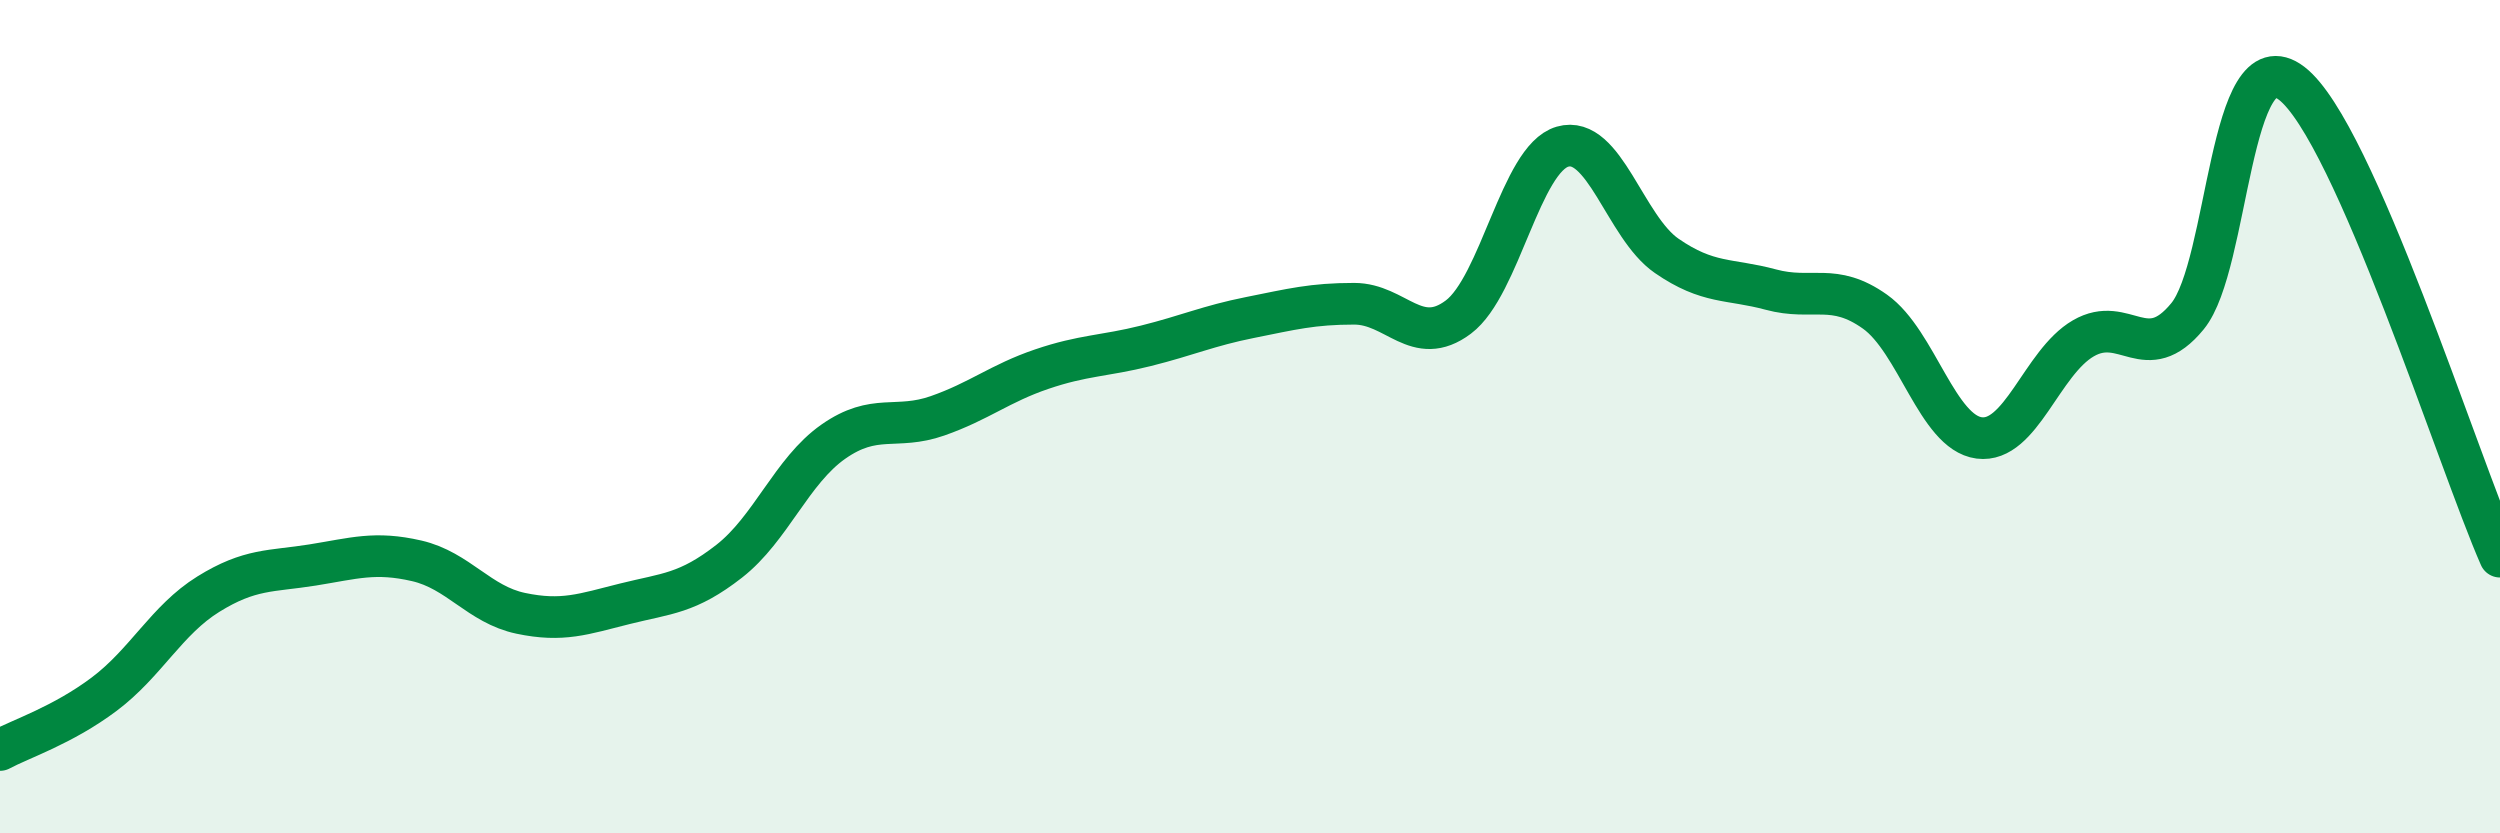
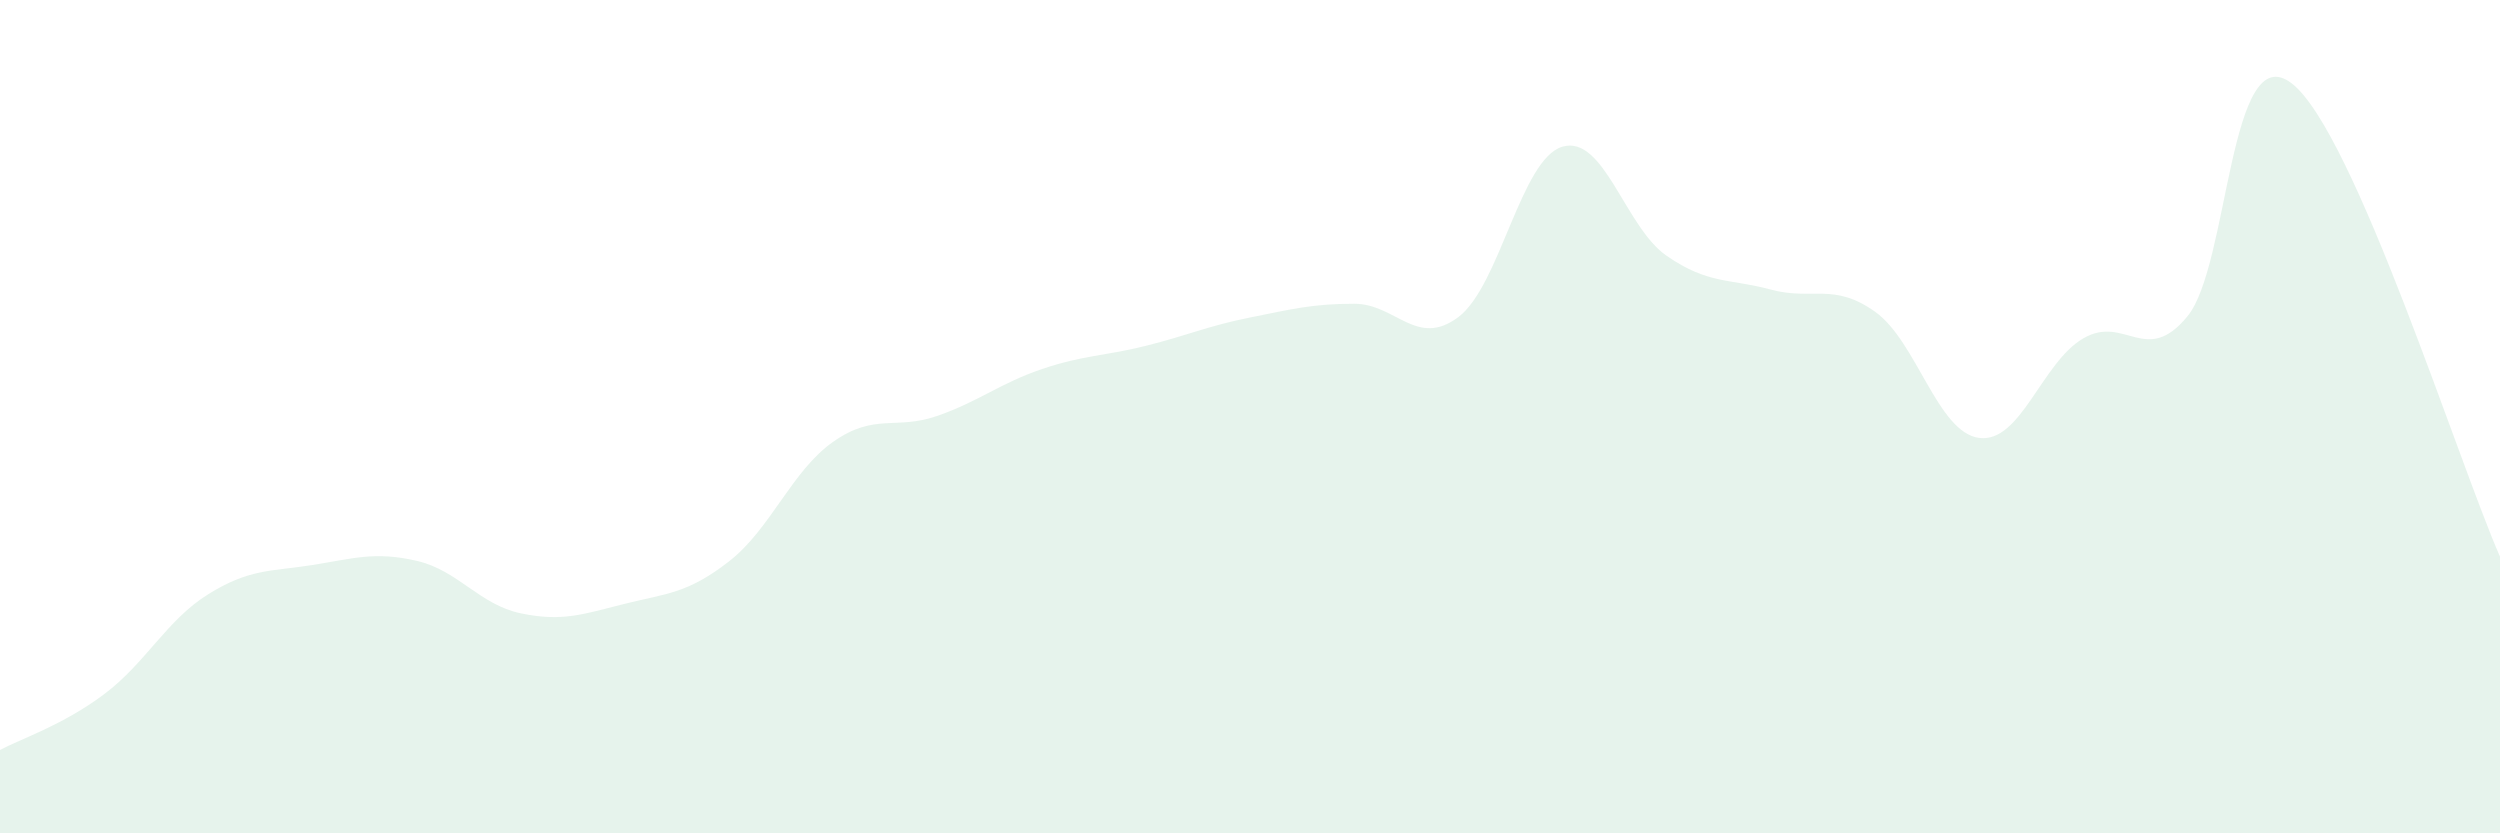
<svg xmlns="http://www.w3.org/2000/svg" width="60" height="20" viewBox="0 0 60 20">
  <path d="M 0,18 C 0.5,17.73 1.5,17.41 2.5,16.66 C 3.5,15.91 4,14.88 5,14.26 C 6,13.64 6.5,13.72 7.5,13.56 C 8.5,13.4 9,13.23 10,13.46 C 11,13.69 11.5,14.51 12.5,14.72 C 13.5,14.93 14,14.74 15,14.49 C 16,14.24 16.5,14.25 17.5,13.47 C 18.5,12.69 19,11.3 20,10.6 C 21,9.9 21.5,10.33 22.5,9.98 C 23.5,9.63 24,9.2 25,8.86 C 26,8.52 26.5,8.55 27.5,8.3 C 28.5,8.05 29,7.82 30,7.62 C 31,7.42 31.5,7.29 32.5,7.29 C 33.5,7.29 34,8.36 35,7.61 C 36,6.86 36.5,3.81 37.5,3.52 C 38.5,3.23 39,5.45 40,6.14 C 41,6.83 41.5,6.68 42.5,6.95 C 43.5,7.22 44,6.77 45,7.48 C 46,8.19 46.5,10.38 47.5,10.51 C 48.5,10.64 49,8.7 50,8.12 C 51,7.54 51.5,8.81 52.5,7.59 C 53.5,6.37 53.5,0.85 55,2 C 56.5,3.15 59,11.09 60,13.36L60 20L0 20Z" fill="#008740" opacity="0.1" stroke-linecap="round" stroke-linejoin="round" />
-   <path d="M 0,18 C 0.5,17.73 1.5,17.41 2.5,16.66 C 3.5,15.91 4,14.88 5,14.26 C 6,13.64 6.5,13.72 7.5,13.56 C 8.5,13.4 9,13.23 10,13.46 C 11,13.69 11.5,14.51 12.5,14.72 C 13.5,14.93 14,14.74 15,14.49 C 16,14.24 16.5,14.25 17.5,13.47 C 18.5,12.69 19,11.3 20,10.6 C 21,9.9 21.5,10.33 22.5,9.98 C 23.5,9.63 24,9.2 25,8.86 C 26,8.52 26.5,8.55 27.5,8.3 C 28.5,8.05 29,7.82 30,7.62 C 31,7.42 31.5,7.29 32.5,7.29 C 33.5,7.29 34,8.36 35,7.61 C 36,6.86 36.5,3.81 37.5,3.52 C 38.5,3.23 39,5.45 40,6.14 C 41,6.83 41.5,6.68 42.5,6.95 C 43.5,7.22 44,6.77 45,7.48 C 46,8.19 46.5,10.38 47.5,10.51 C 48.5,10.64 49,8.7 50,8.12 C 51,7.54 51.5,8.81 52.5,7.59 C 53.5,6.37 53.5,0.85 55,2 C 56.5,3.15 59,11.09 60,13.36" stroke="#008740" stroke-width="1" fill="none" stroke-linecap="round" stroke-linejoin="round" />
</svg>